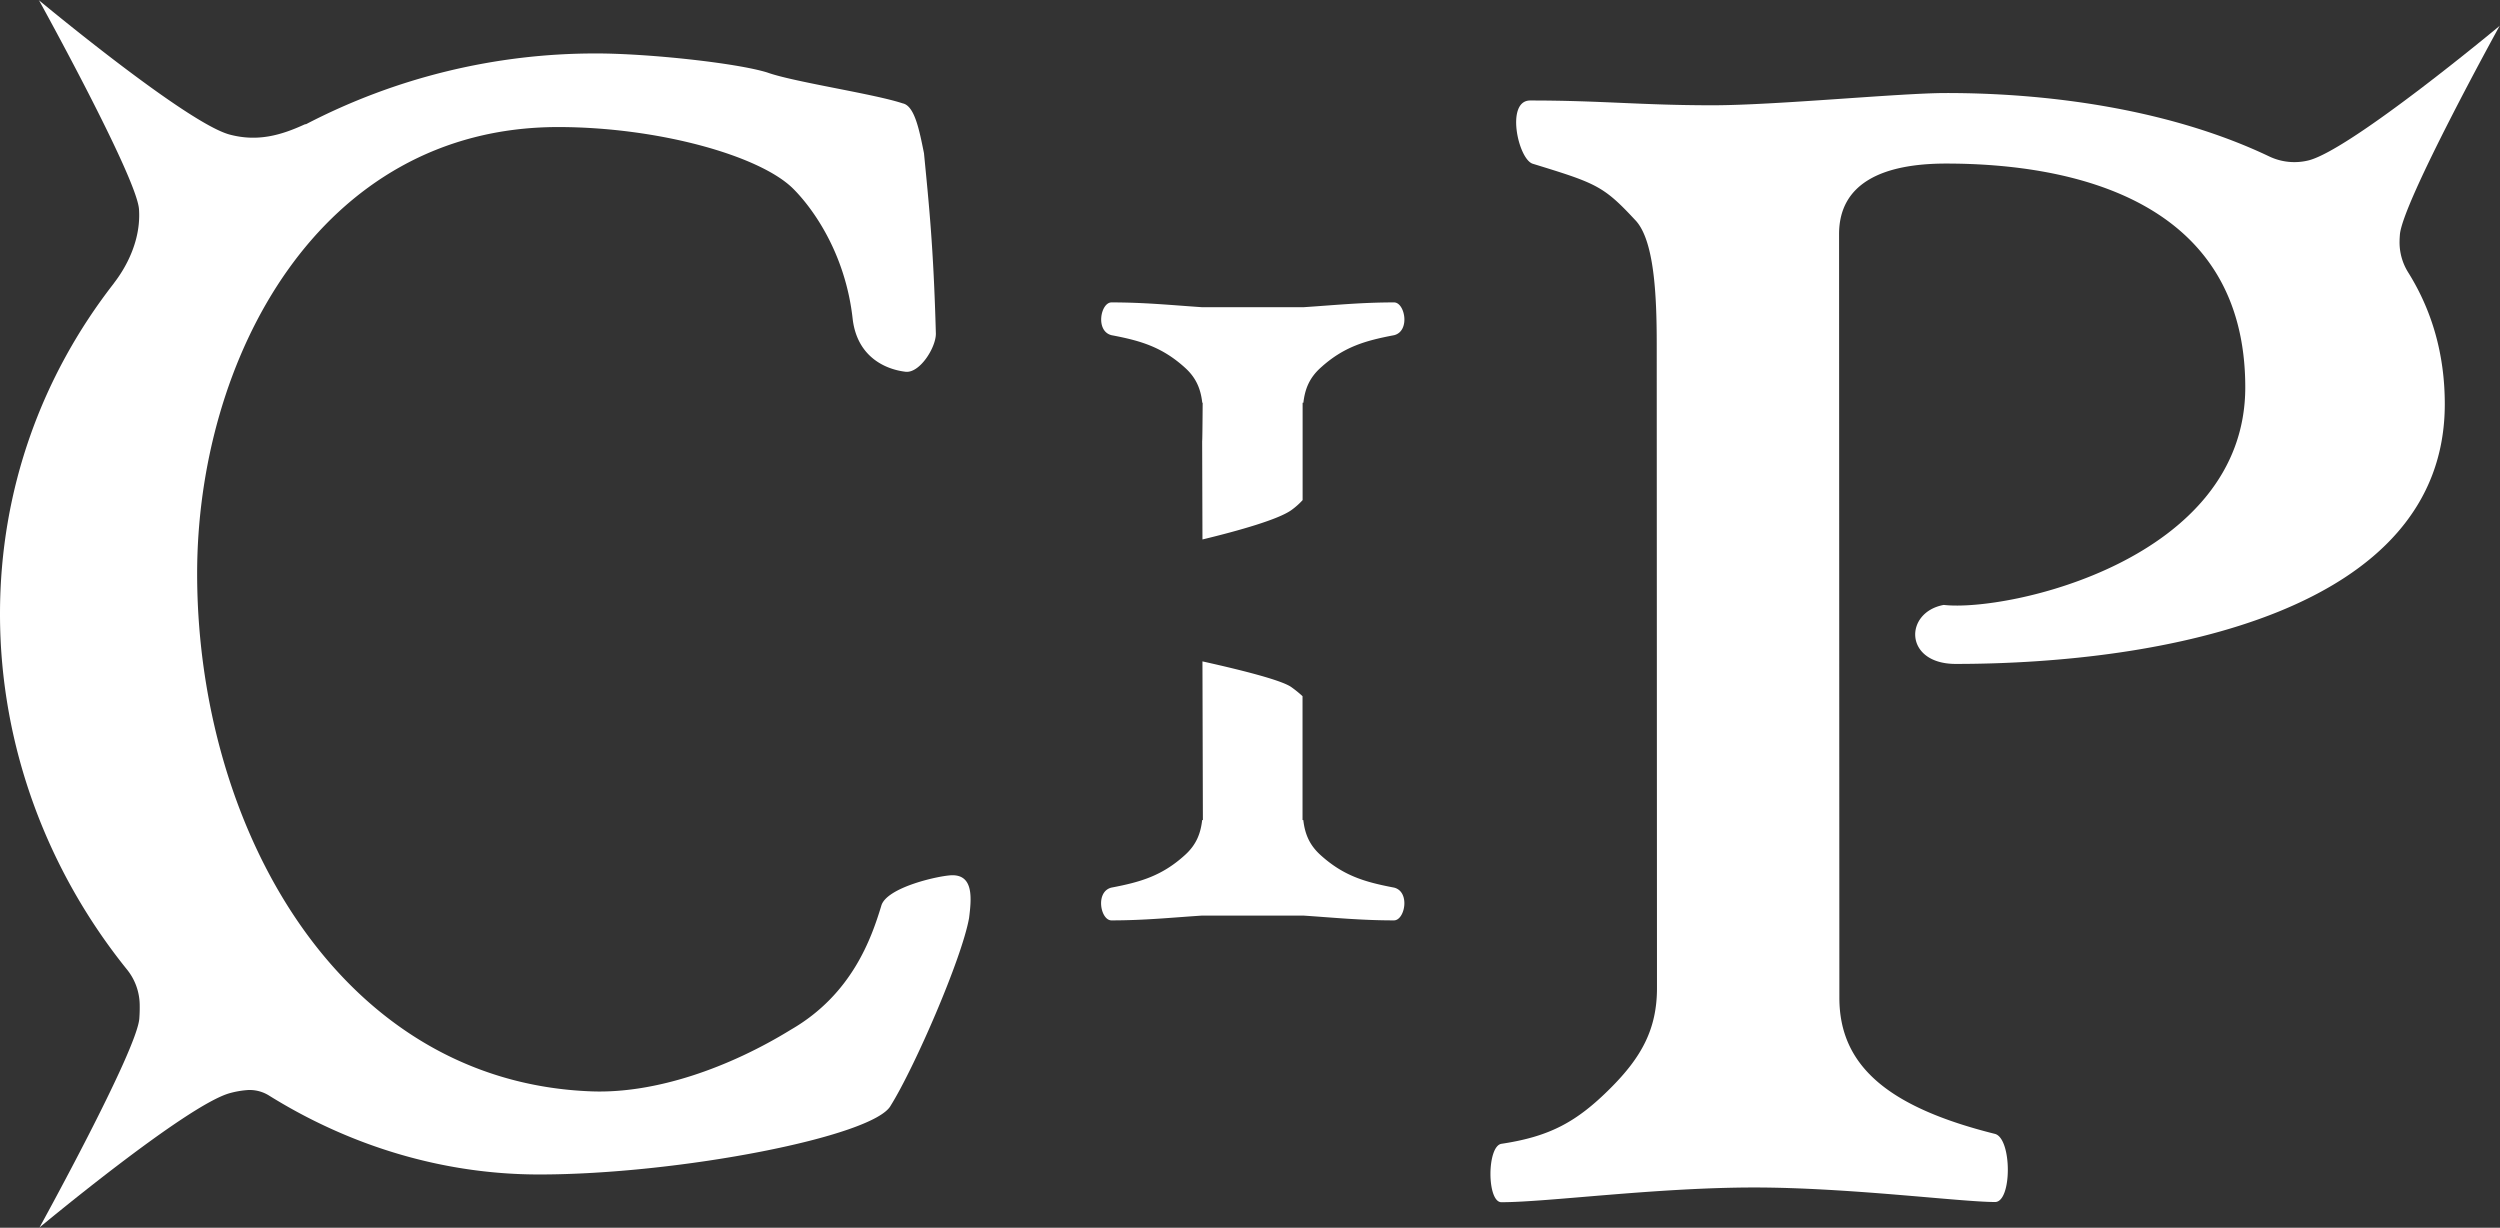
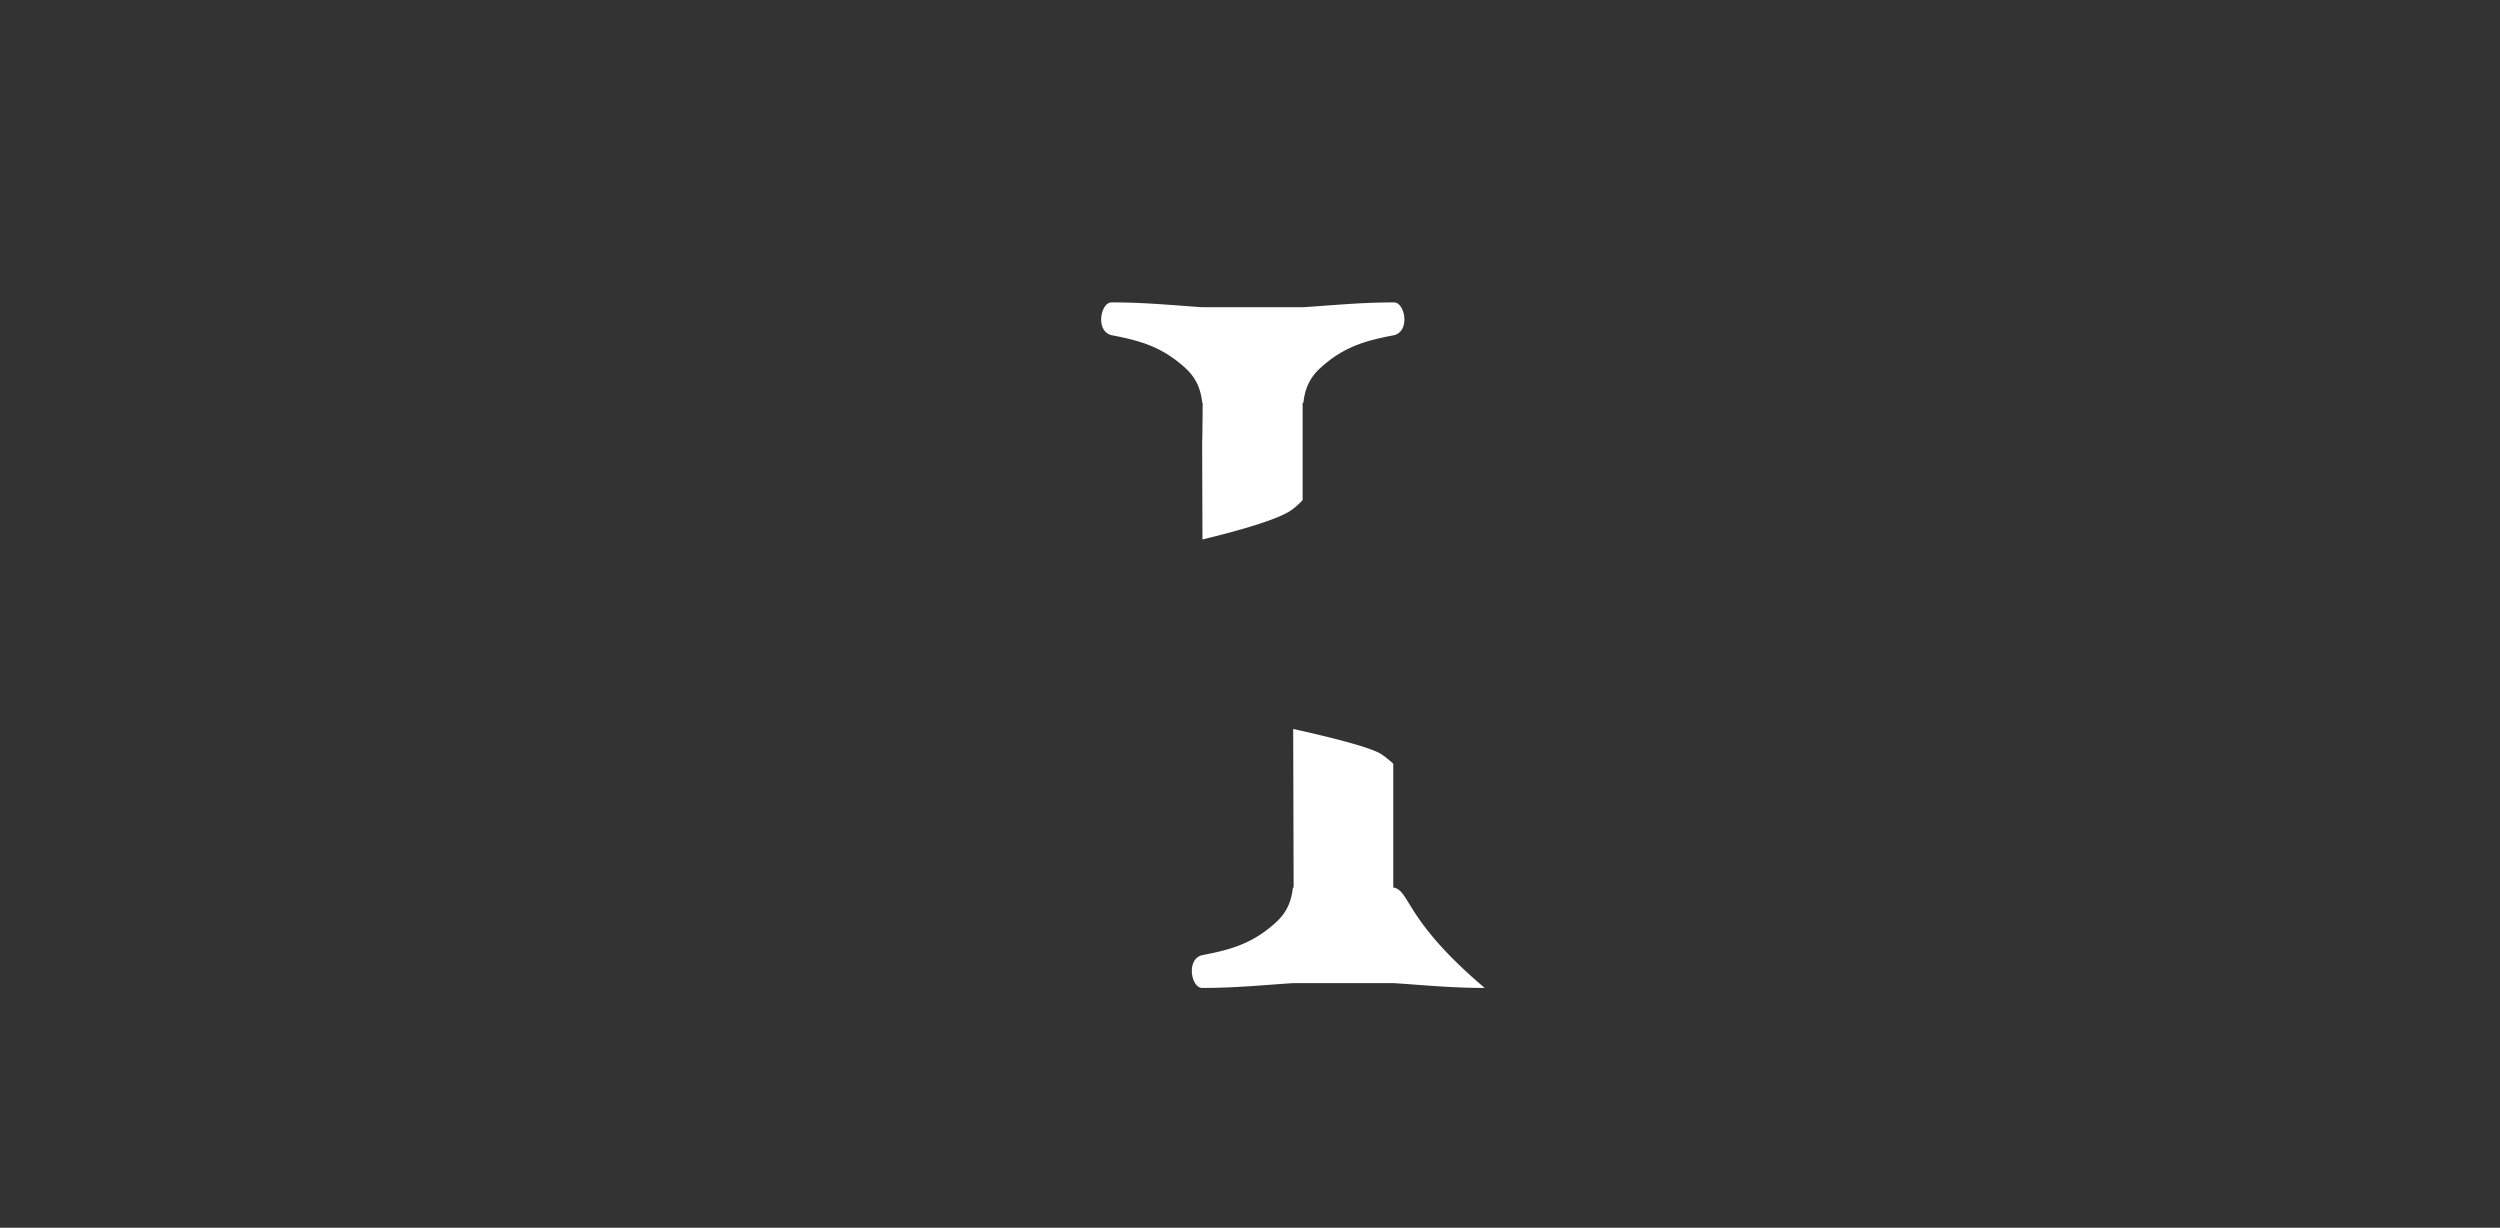
<svg xmlns="http://www.w3.org/2000/svg" viewBox="0 0 1766 867.28">
  <rect x="0" y="0" width="1766" height="867.28" fill="#333333" stroke="none" />
  <defs>
    <style>.cls-1{fill:#fff;}</style>
  </defs>
  <title>CIP_Short_White</title>
  <g data-sanitized-data-name="Layer 2" data-name="Layer 2" id="Layer_2">
    <g data-sanitized-data-name="Layer 1" data-name="Layer 1" id="Layer_1-2">
-       <path d="M984.75,627c-20.26-3.86-35.65-8.18-52.1-23.15-7.93-7.24-10.93-15.2-12-24.57h-.54v-87.5a80.66,80.66,0,0,0-7.93-6.42c-6.78-4.85-35.05-12-62.77-18.16l.31,112.08h-.51c-1.05,9.37-4.05,17.33-12,24.57-16.44,15-31.84,19.29-52.09,23.15-11.58,2.9-7.72,23.16,0,23.16,23.45,0,42.68-2,64-3.39.32,0,71.24,0,71.57,0,21.33,1.42,40.57,3.39,64,3.39C992.47,650.13,996.33,629.87,984.75,627Z" class="cls-1" />
+       <path d="M984.75,627h-.54v-87.5a80.66,80.66,0,0,0-7.93-6.42c-6.78-4.85-35.05-12-62.77-18.16l.31,112.08h-.51c-1.05,9.37-4.05,17.33-12,24.57-16.44,15-31.84,19.29-52.09,23.15-11.58,2.9-7.72,23.16,0,23.16,23.45,0,42.68-2,64-3.39.32,0,71.24,0,71.57,0,21.33,1.42,40.57,3.39,64,3.39C992.47,650.13,996.33,629.87,984.75,627Z" class="cls-1" />
      <path d="M984.75,213.62c-23.45,0-42.68,2-64,3.39-.33,0-71.24,0-71.57,0-21.34-1.43-40.57-3.39-64-3.39-7.71,0-11.57,20.26,0,23.16,20.26,3.85,35.66,8.18,52.1,23.15,7.94,7.23,10.94,15.2,12,24.57h.29c-.1,14.67-.23,27.13-.36,27.12l.21,69.46c26.49-6.42,53.62-14.17,62.82-20.75a51.05,51.05,0,0,0,7.93-7.05V284.5h.54c1.06-9.37,4.06-17.34,12-24.57,16.43-15,31.83-19.3,52.09-23.15C996.33,233.88,992.47,213.62,984.75,213.62Z" class="cls-1" />
-       <path d="M1765.57,18.57l.43-.52s-104.44,87-134.88,95.16l-.19.05a41.42,41.42,0,0,1-28.32-2.93c-65.15-31-147.87-44.65-227.93-44.61-32.64,0-120.25,8.64-164.92,8.65-50.26,0-79-3.4-128.85-3.38-17.43,0-8.57,41.24,1.74,44.66,44.67,13.74,49.83,15.45,72.17,39.49,13.75,13.73,15.48,53.24,15.49,87.61l.18,455.25c0,29.21-11.21,49-32.61,70.45-23.93,24-42.94,34.38-77.3,39.54-10.3,1.74-10.29,41.25,0,41.25,32.65,0,108.87-10.37,178.67-10.4,66.45,0,146,10.27,170.08,10.26,12,0,12-44.68,0-48.1-75.6-18.87-110-48.07-110-96.17l-.21-539.44c0-36.07,30.9-49.84,75.57-49.85,89.33,0,211.32,25.69,211.37,158,0,122.3-168,158.91-213,153.78-28.08,5.16-28.25,41.7,8.47,41.68C1527.74,468.92,1727,432.3,1727,285.48c0-35.75-9.34-66.56-25.73-92.85a40,40,0,0,1-6.21-22.58c0-1.32.11-2.68.21-4.1C1696.72,143.45,1765.57,18.57,1765.57,18.57Z" class="cls-1" />
-       <path d="M672.82,618.27c-8.4,0-47,8.39-50.34,21.81-6.71,21.81-20.13,62.07-63.75,87.25-43.63,26.85-95.64,45.3-140.94,43.61C238.61,764.31,139.26,583,139.26,405.18c0-151,85.57-315.43,255-315.43,70.47,0,142.62,20.14,166.11,43.62,13.43,13.41,36.91,45.31,42,92.29,3.35,26.83,23.48,35.22,36.91,36.9,10.06,1.67,21.82-16.77,21.82-26.83-1.69-62.1-5-92.3-8.4-127.52C649.32,91.43,646,74.64,637.58,73c-20.13-6.72-77.18-15.11-95.64-21.81-21.8-6.72-83.89-13.43-120.8-13.43A443.1,443.1,0,0,0,216.29,87.67a7.14,7.14,0,0,0-1.2.26c-16.57,7.6-33.08,12.39-52.84,7.13C131.8,87,27.29,0,27.29,0l.43.53s69,124.82,70.47,147.32c2,29.34-17.72,51.78-17.89,52.46C30.11,264.82,0,344.87,0,433.71,0,528,34.14,616,89.81,685a40.44,40.44,0,0,1,8.87,24.6c.06,3,0,6.21-.26,9.81-1.51,22.5-70.35,147.38-70.35,147.38l-.44.52s104.44-87,134.89-95.16A64.63,64.63,0,0,1,175.2,770a25.78,25.78,0,0,1,15.12,4.07c56.62,35.17,122,55.58,190.55,55.58,98.69,0,236.58-26.84,248.32-48.66,16.78-26.83,50.33-104,55.37-132.54C686.24,635,687.92,618.27,672.82,618.27Z" class="cls-1" />
    </g>
  </g>
</svg>